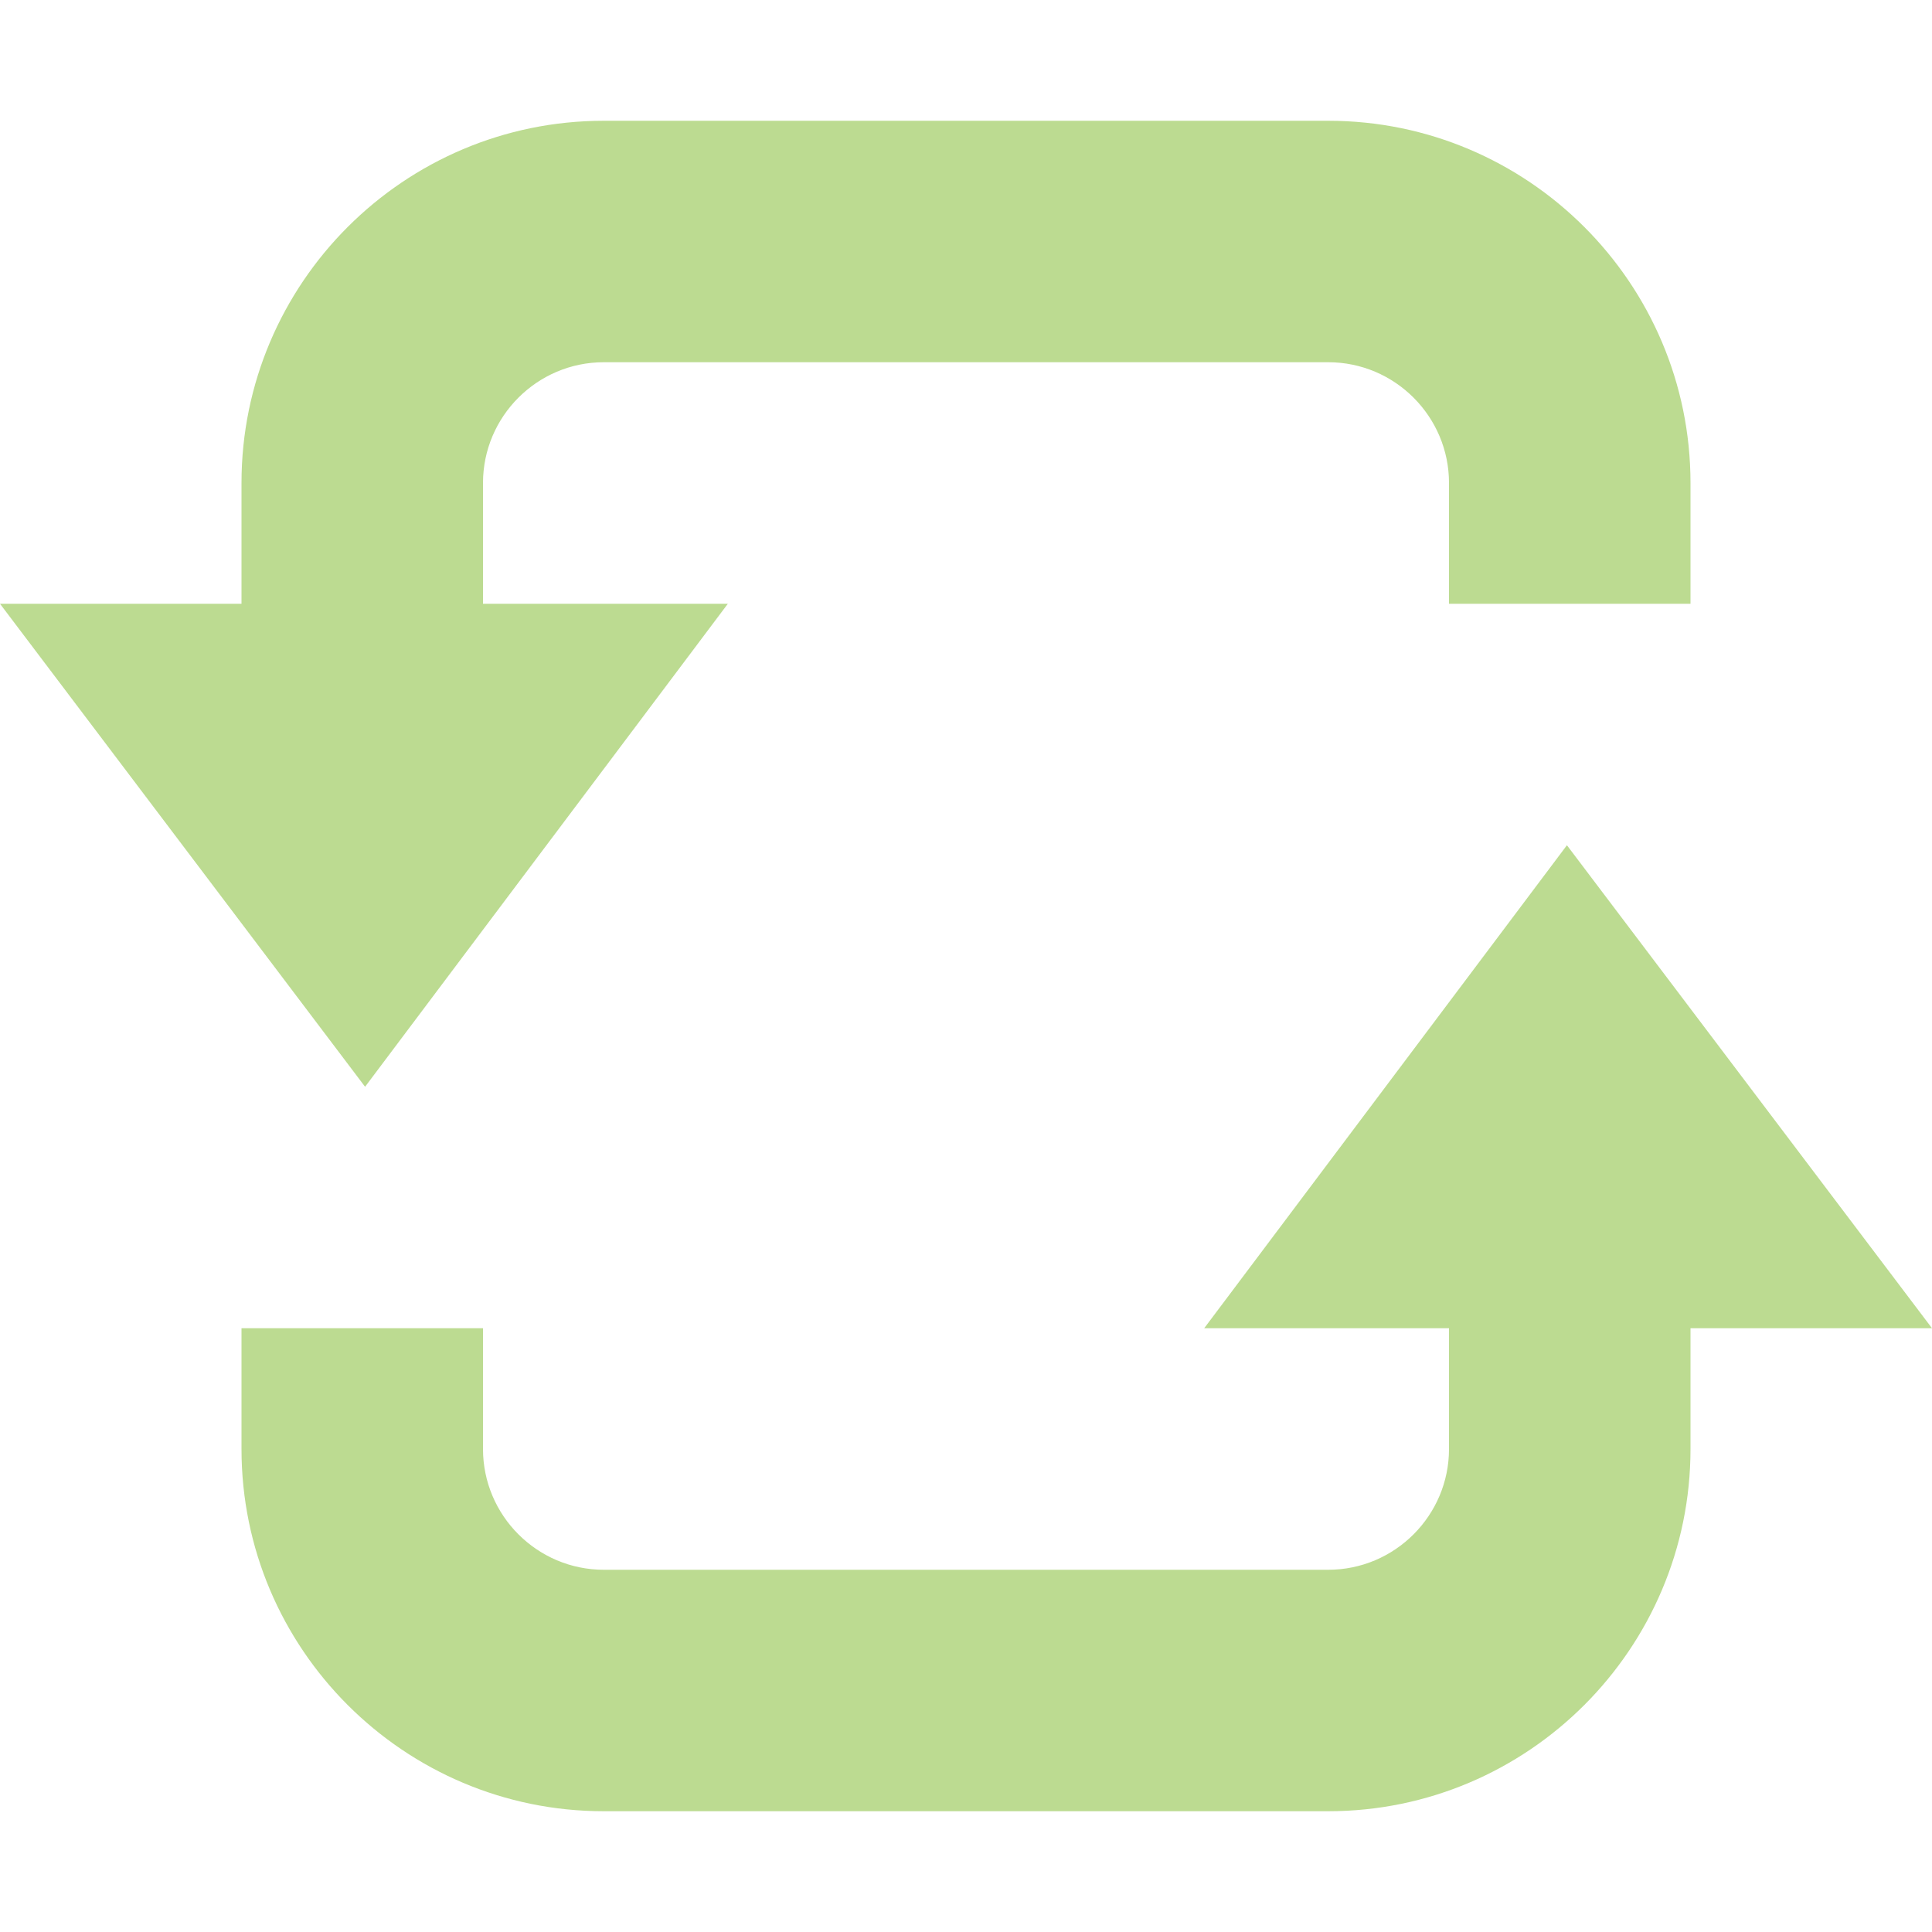
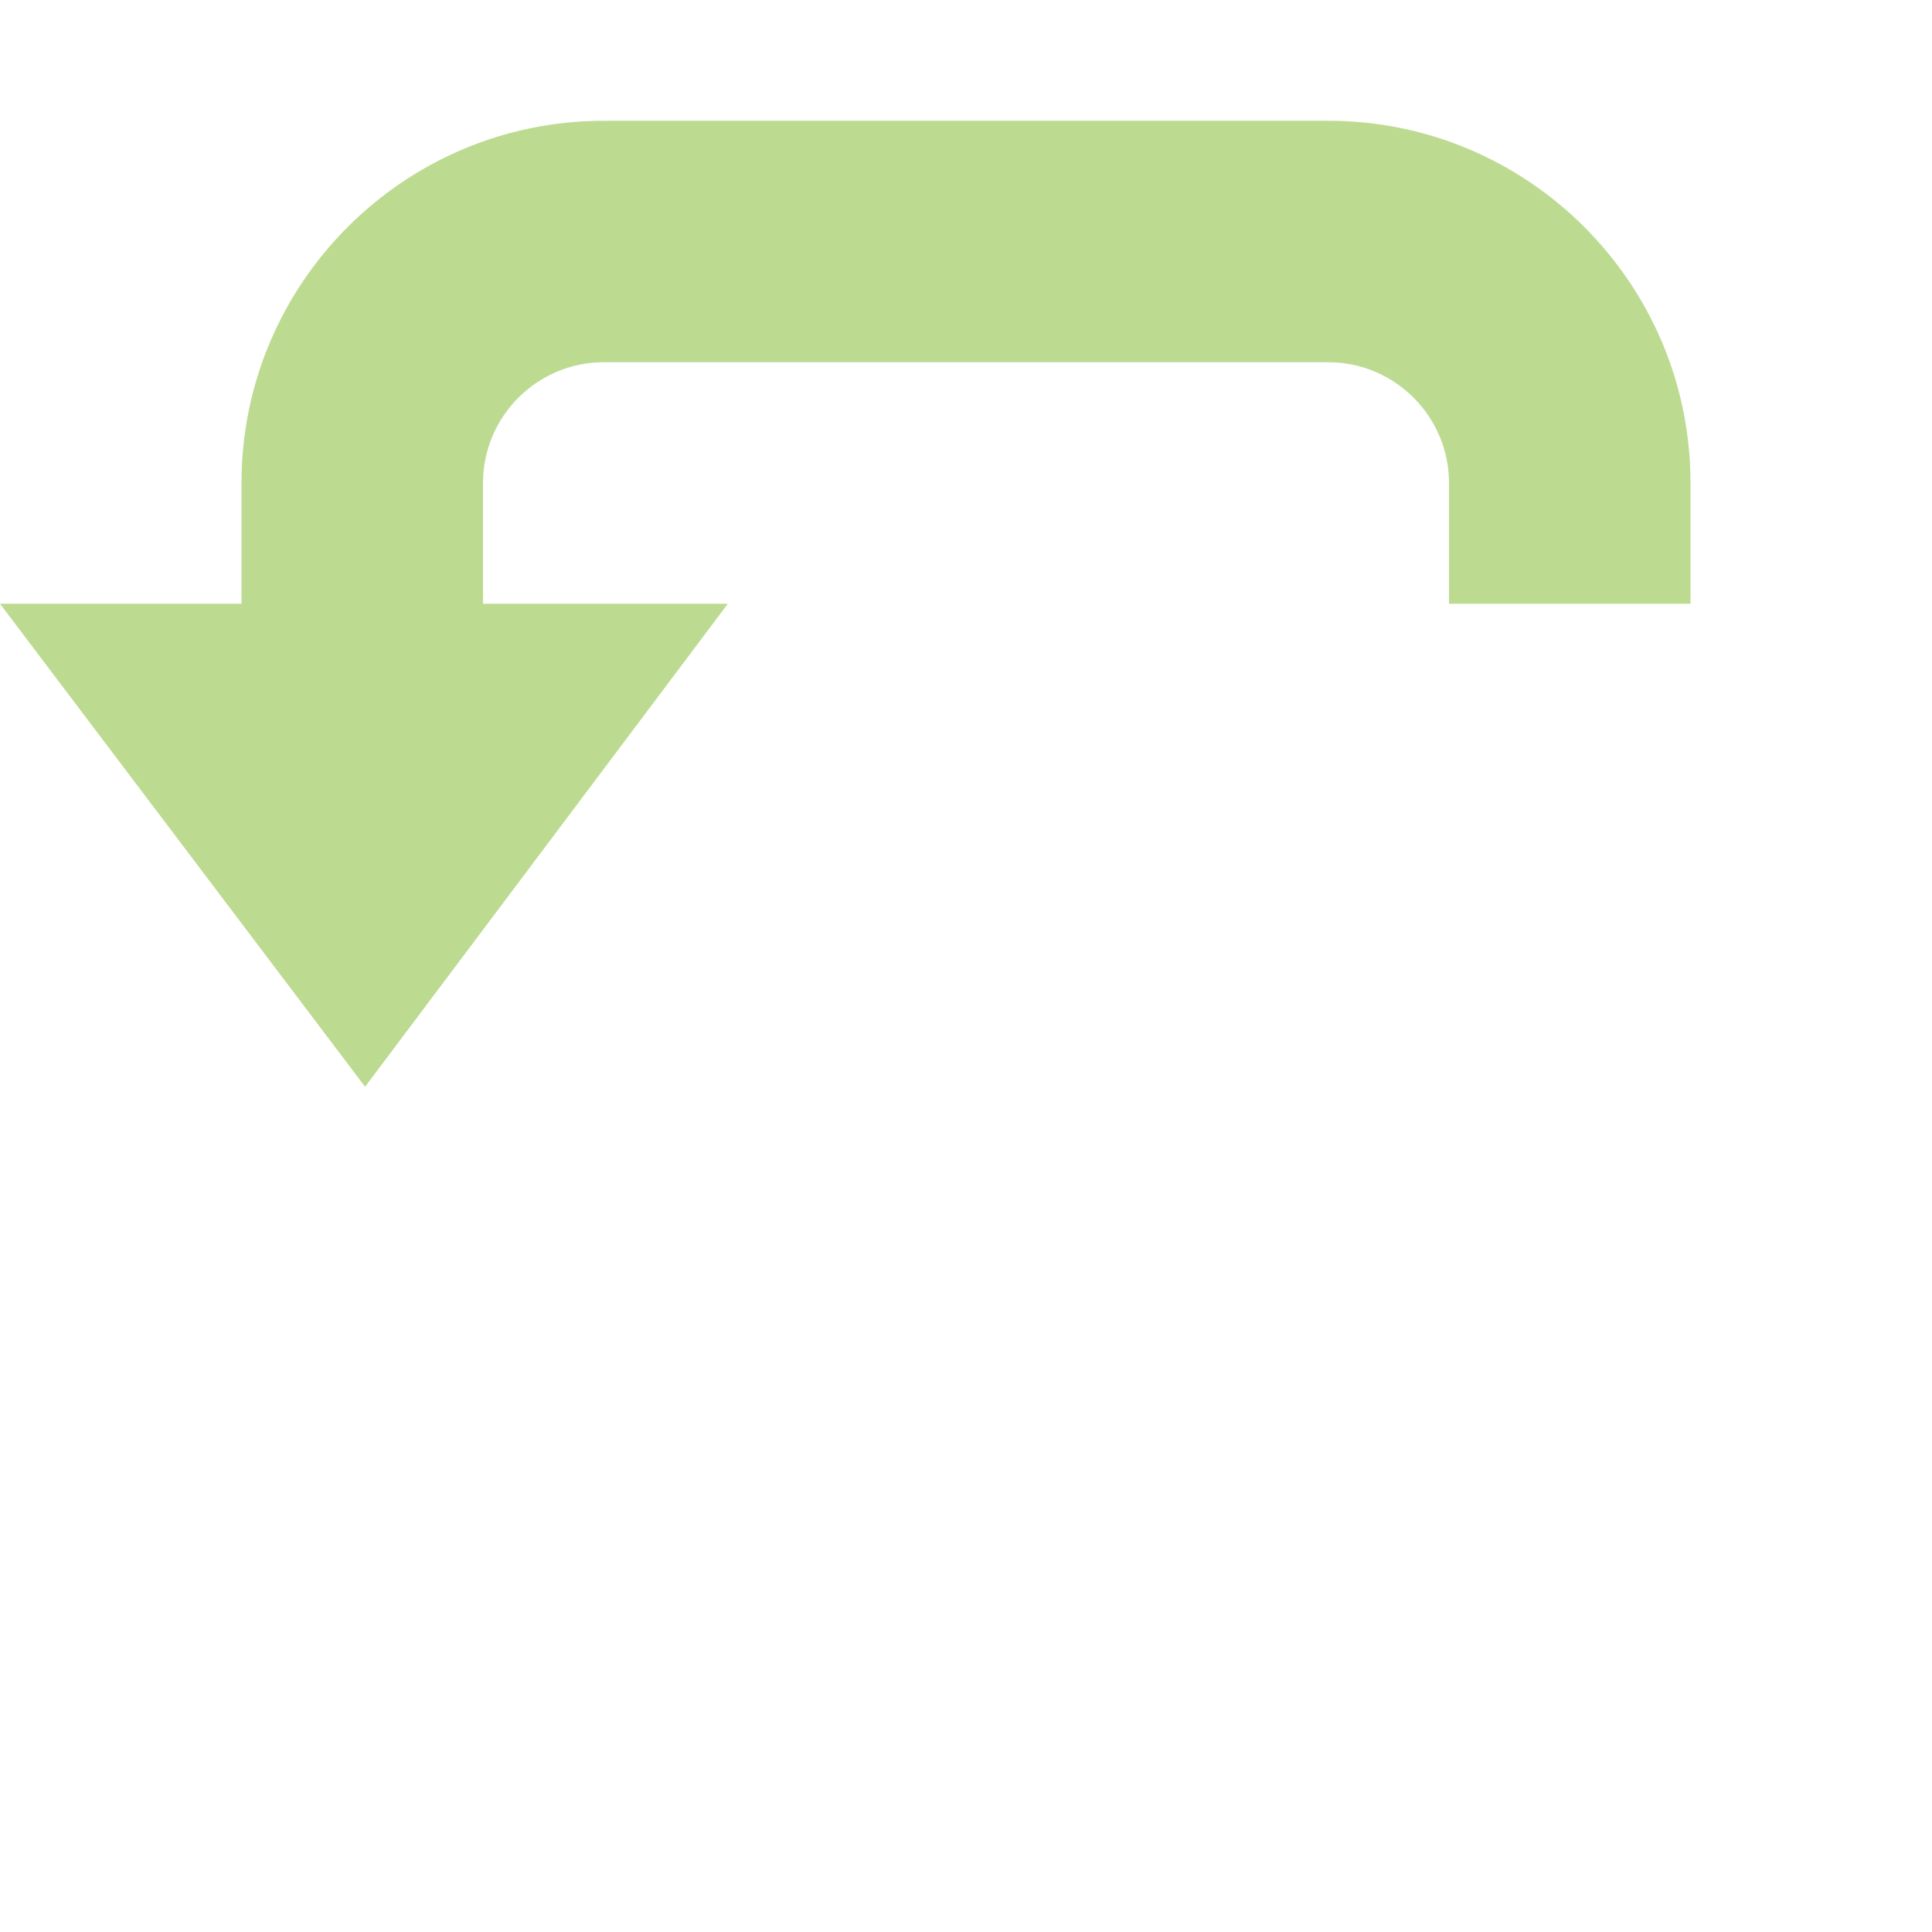
<svg xmlns="http://www.w3.org/2000/svg" width="55" height="55" viewBox="0 0 55 55" fill="none">
-   <path d="M34.281 37.812L44.607 24.062L55 37.812H48.125V41.25C48.125 46.937 43.5 51.562 37.812 51.562H17.188C11.5 51.562 6.875 46.937 6.875 41.25V37.812H13.75V41.25C13.75 43.144 15.293 44.688 17.188 44.688H37.812C39.707 44.688 41.25 43.144 41.25 41.25V37.812H34.281Z" fill="#A0CC63" fill-opacity="0.7" />
  <path d="M20.72 17.188L10.393 30.938L0 17.188H6.875V13.75C6.875 8.063 11.5 3.438 17.188 3.438H37.812C43.5 3.438 48.125 8.063 48.125 13.75V17.188H41.25V13.75C41.25 11.856 39.707 10.312 37.812 10.312H17.188C15.293 10.312 13.75 11.856 13.75 13.75V17.188H20.72Z" fill="#A0CC63" fill-opacity="0.7" />
</svg>